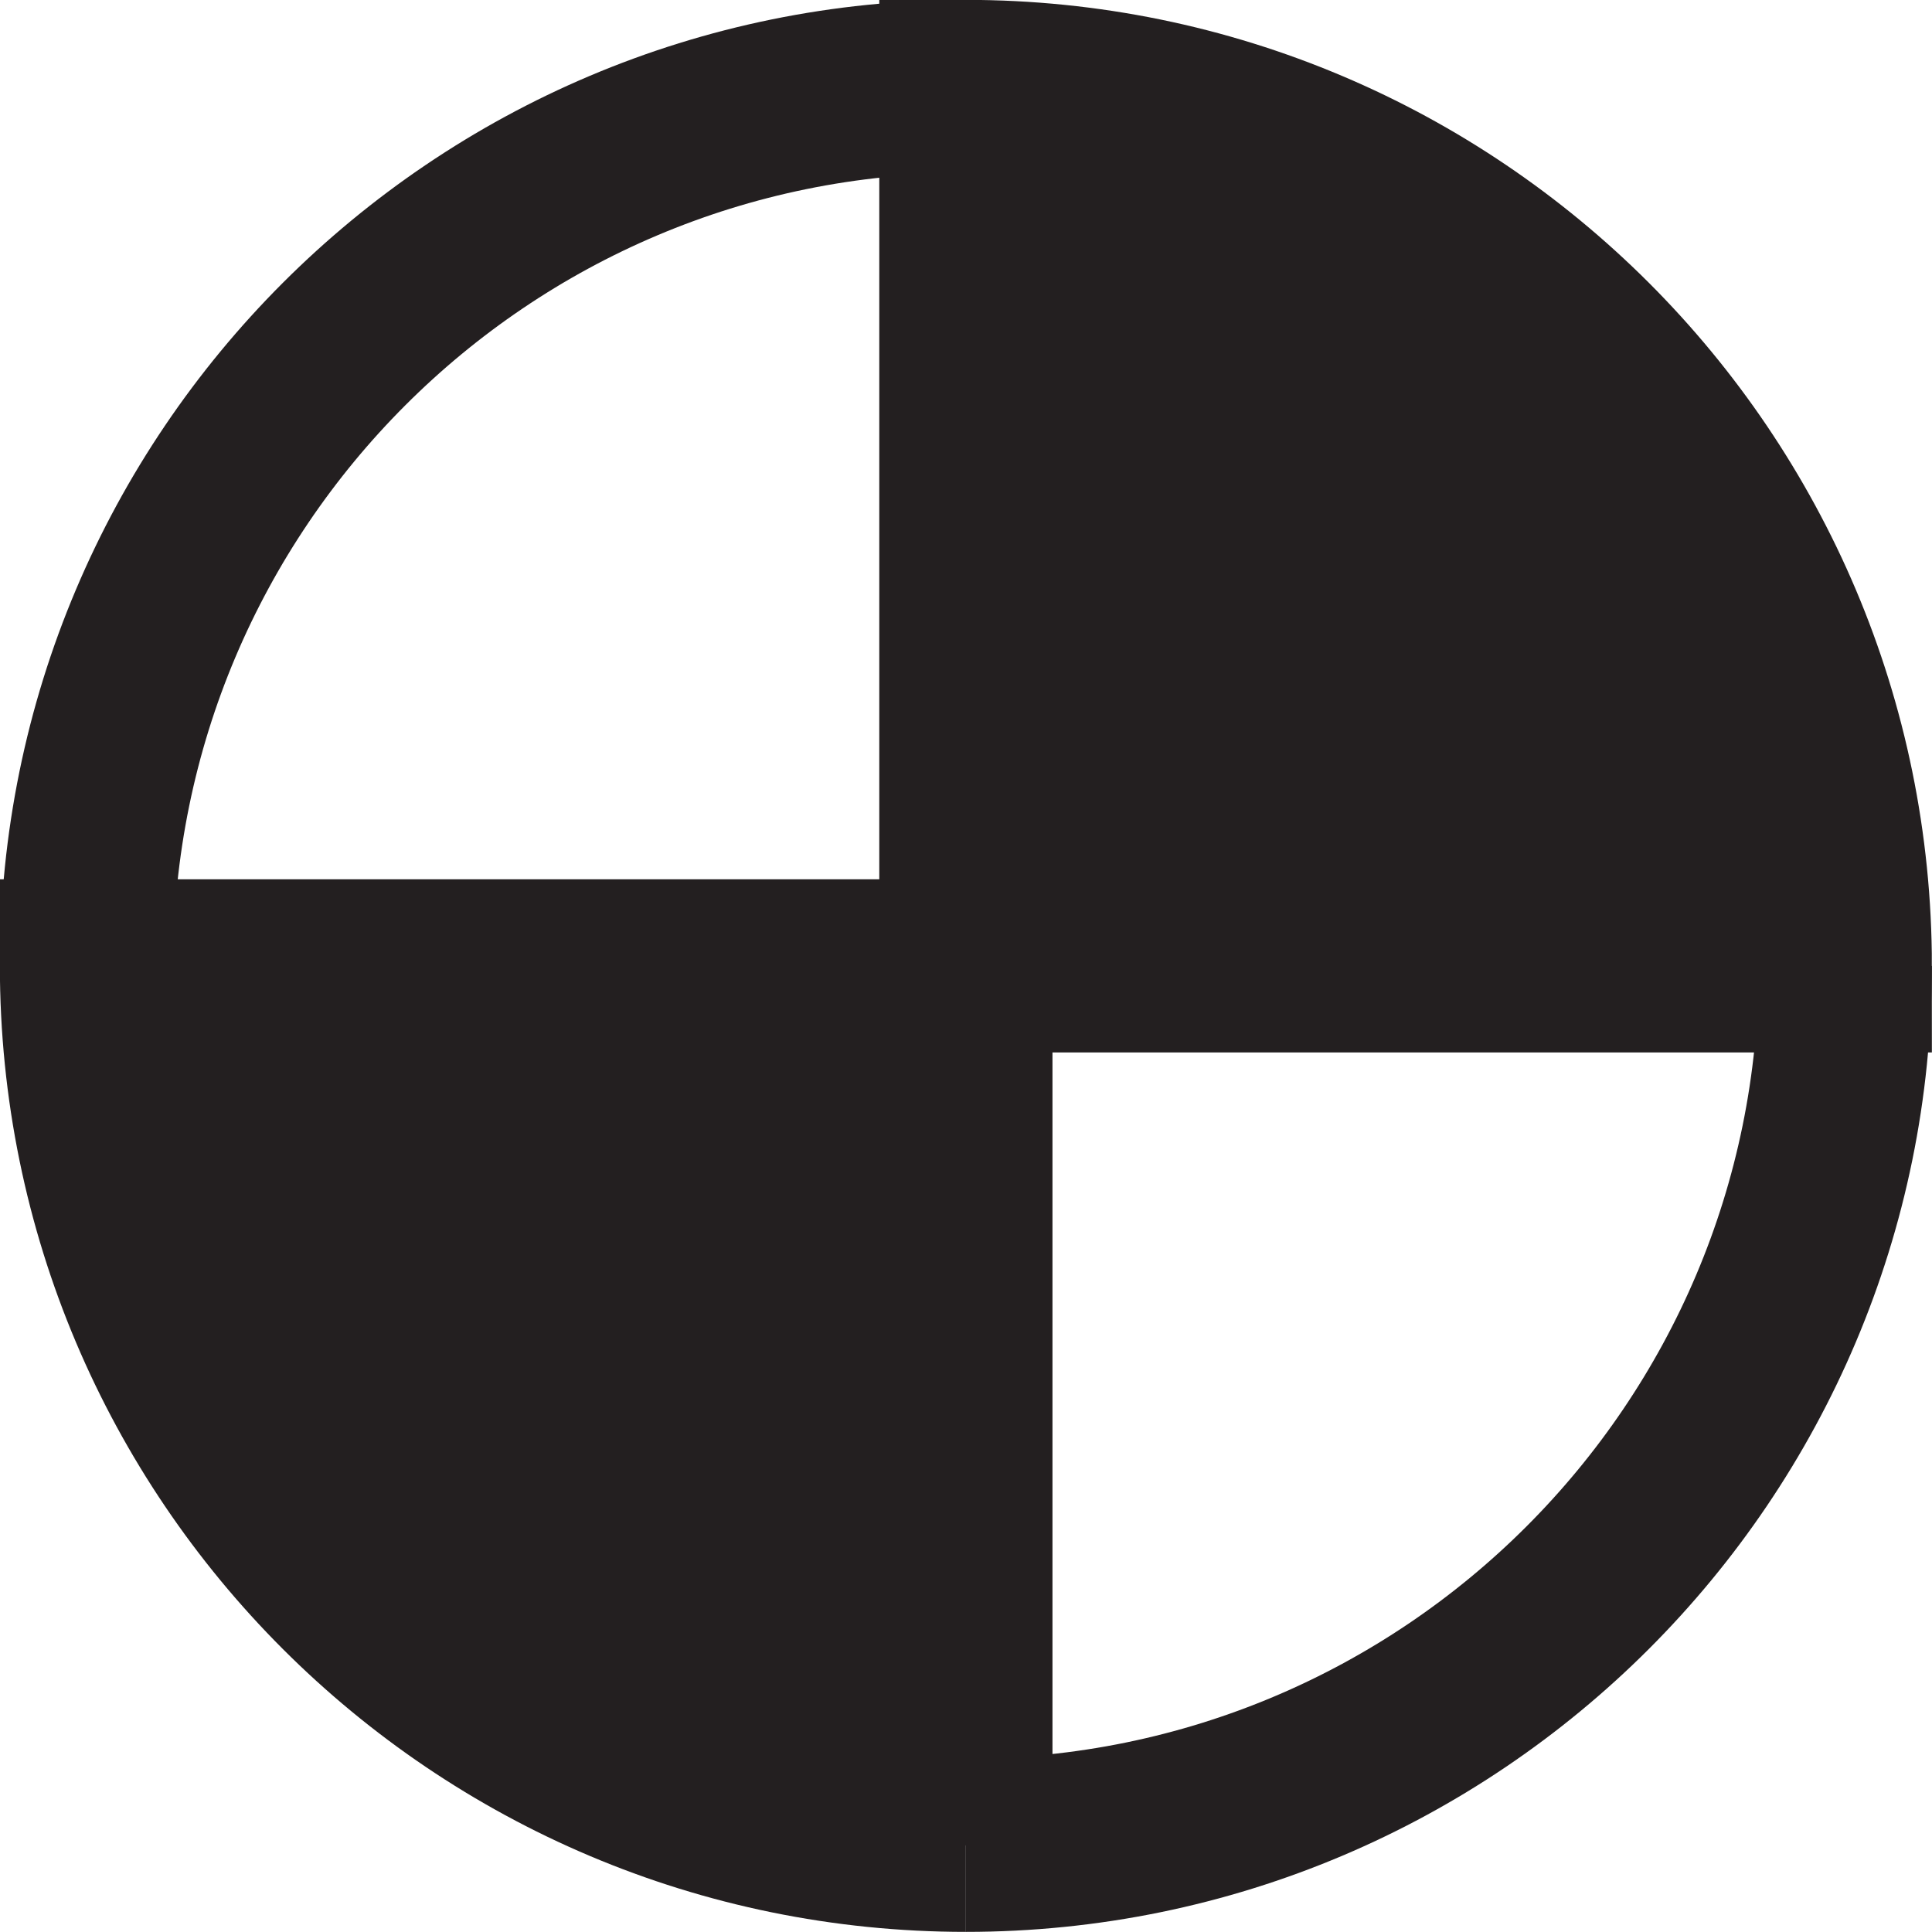
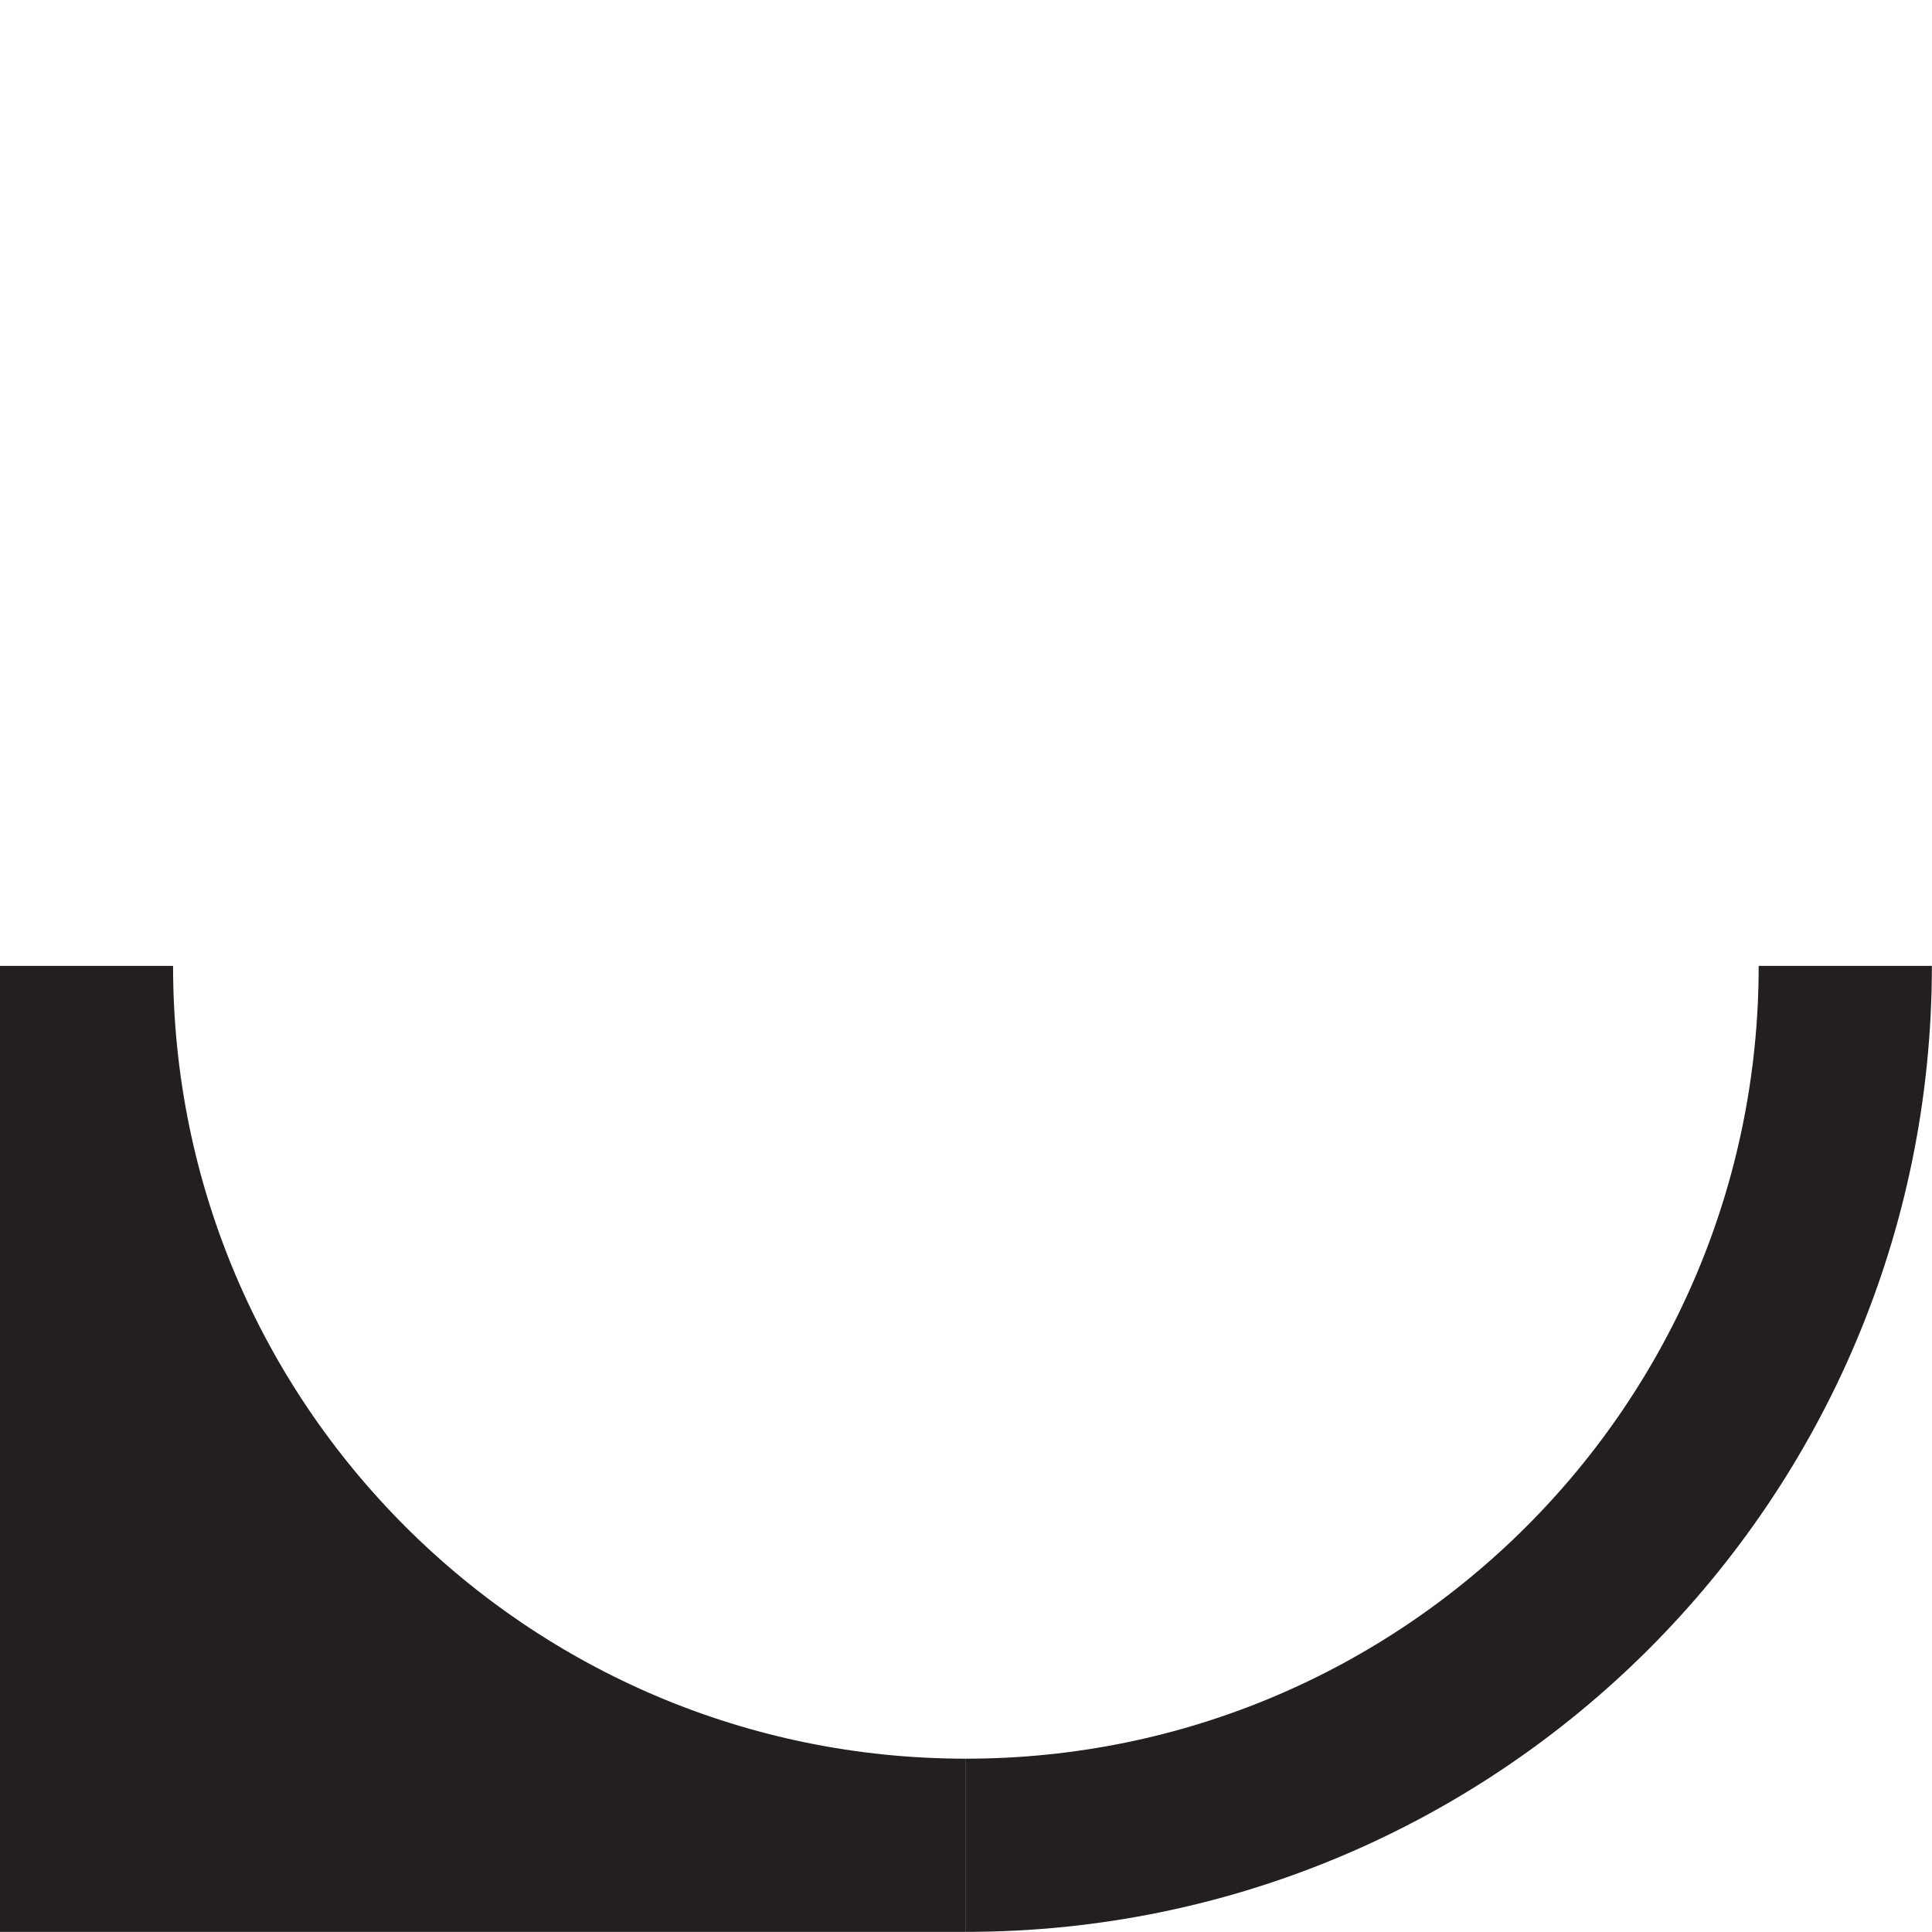
<svg xmlns="http://www.w3.org/2000/svg" id="a" data-name="Layer 1" width=".11in" height=".11in" viewBox="0 0 7.909 7.909">
  <defs>
    <style>
      .b {
        fill: none;
      }

      .b, .c {
        stroke: #231f20;
        stroke-miterlimit: 10;
        stroke-width: .709px;
      }

      .c {
        fill: #231f20;
      }
    </style>
  </defs>
  <path class="b" d="M3.954,7.554c1.988,0,3.6-1.612,3.6-3.6" />
-   <path class="b" d="M3.954.354C1.966.354.354,1.966.354,3.954" />
-   <path class="c" d="M3.954,7.554C1.966,7.554.354,5.943.354,3.954h3.6v3.6Z" />
-   <path class="c" d="M3.954.354c1.988,0,3.6,1.612,3.6,3.6h-3.6V.354Z" />
+   <path class="c" d="M3.954,7.554C1.966,7.554.354,5.943.354,3.954v3.6Z" />
</svg>